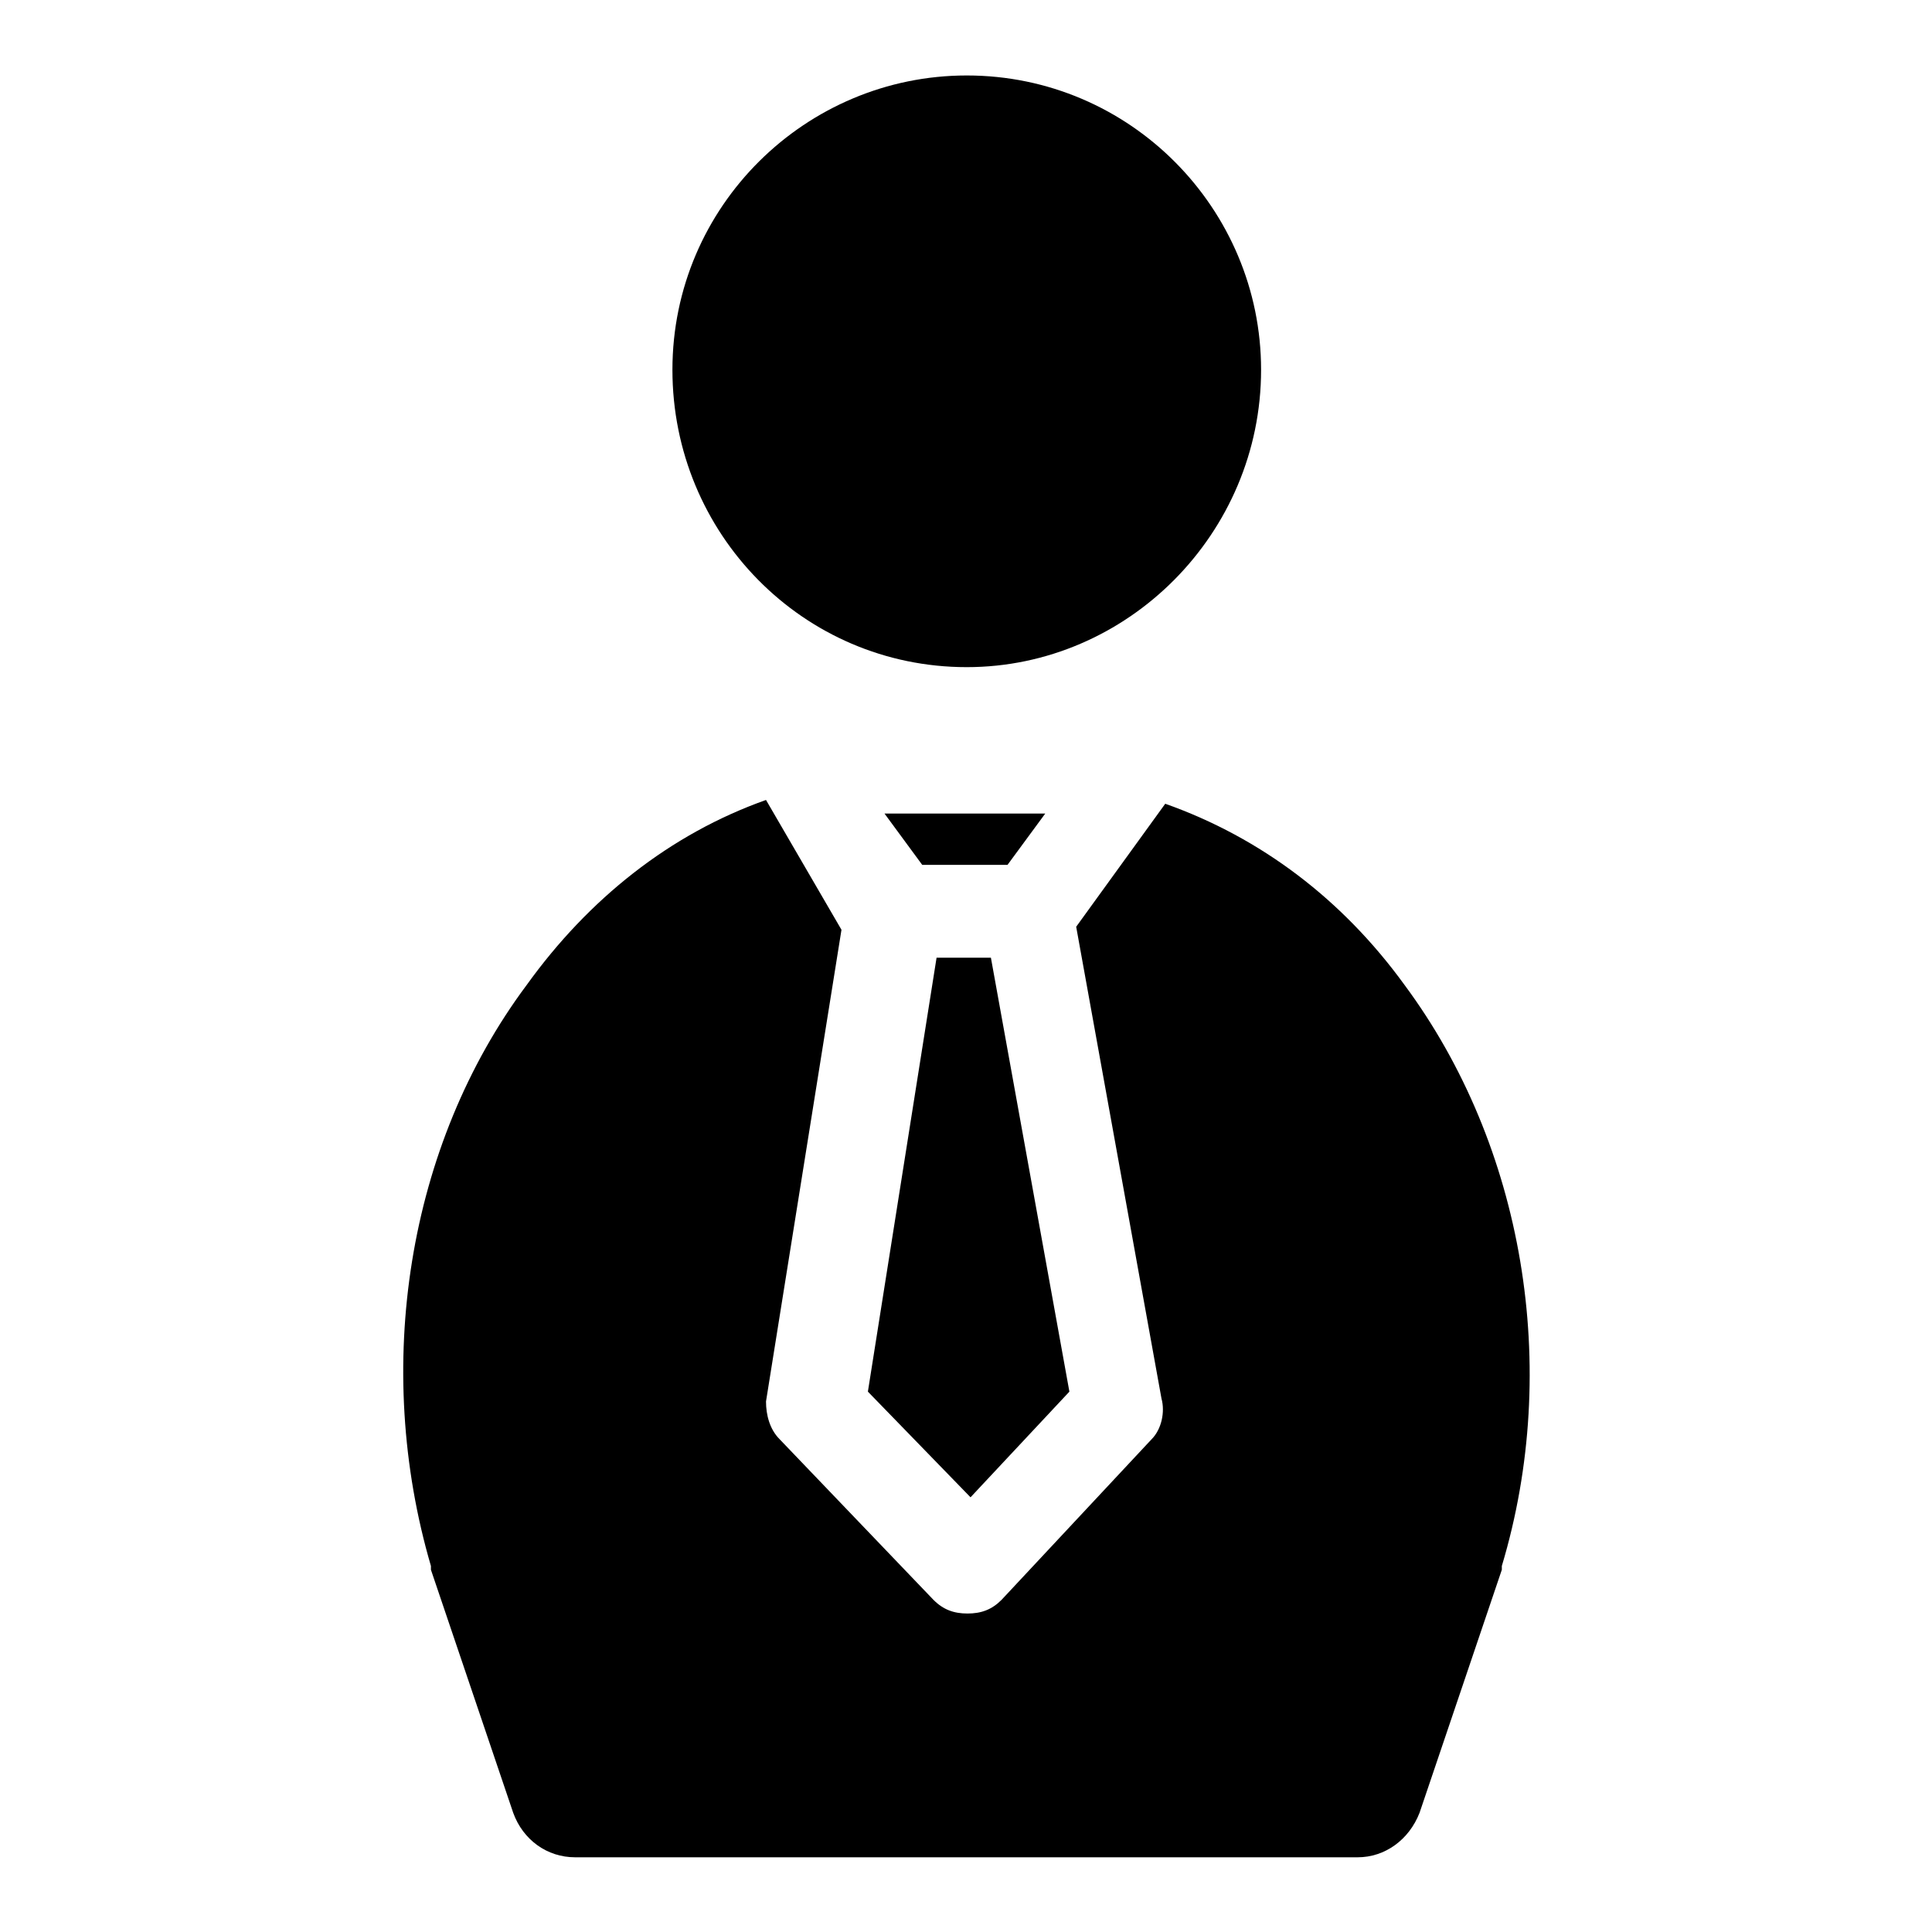
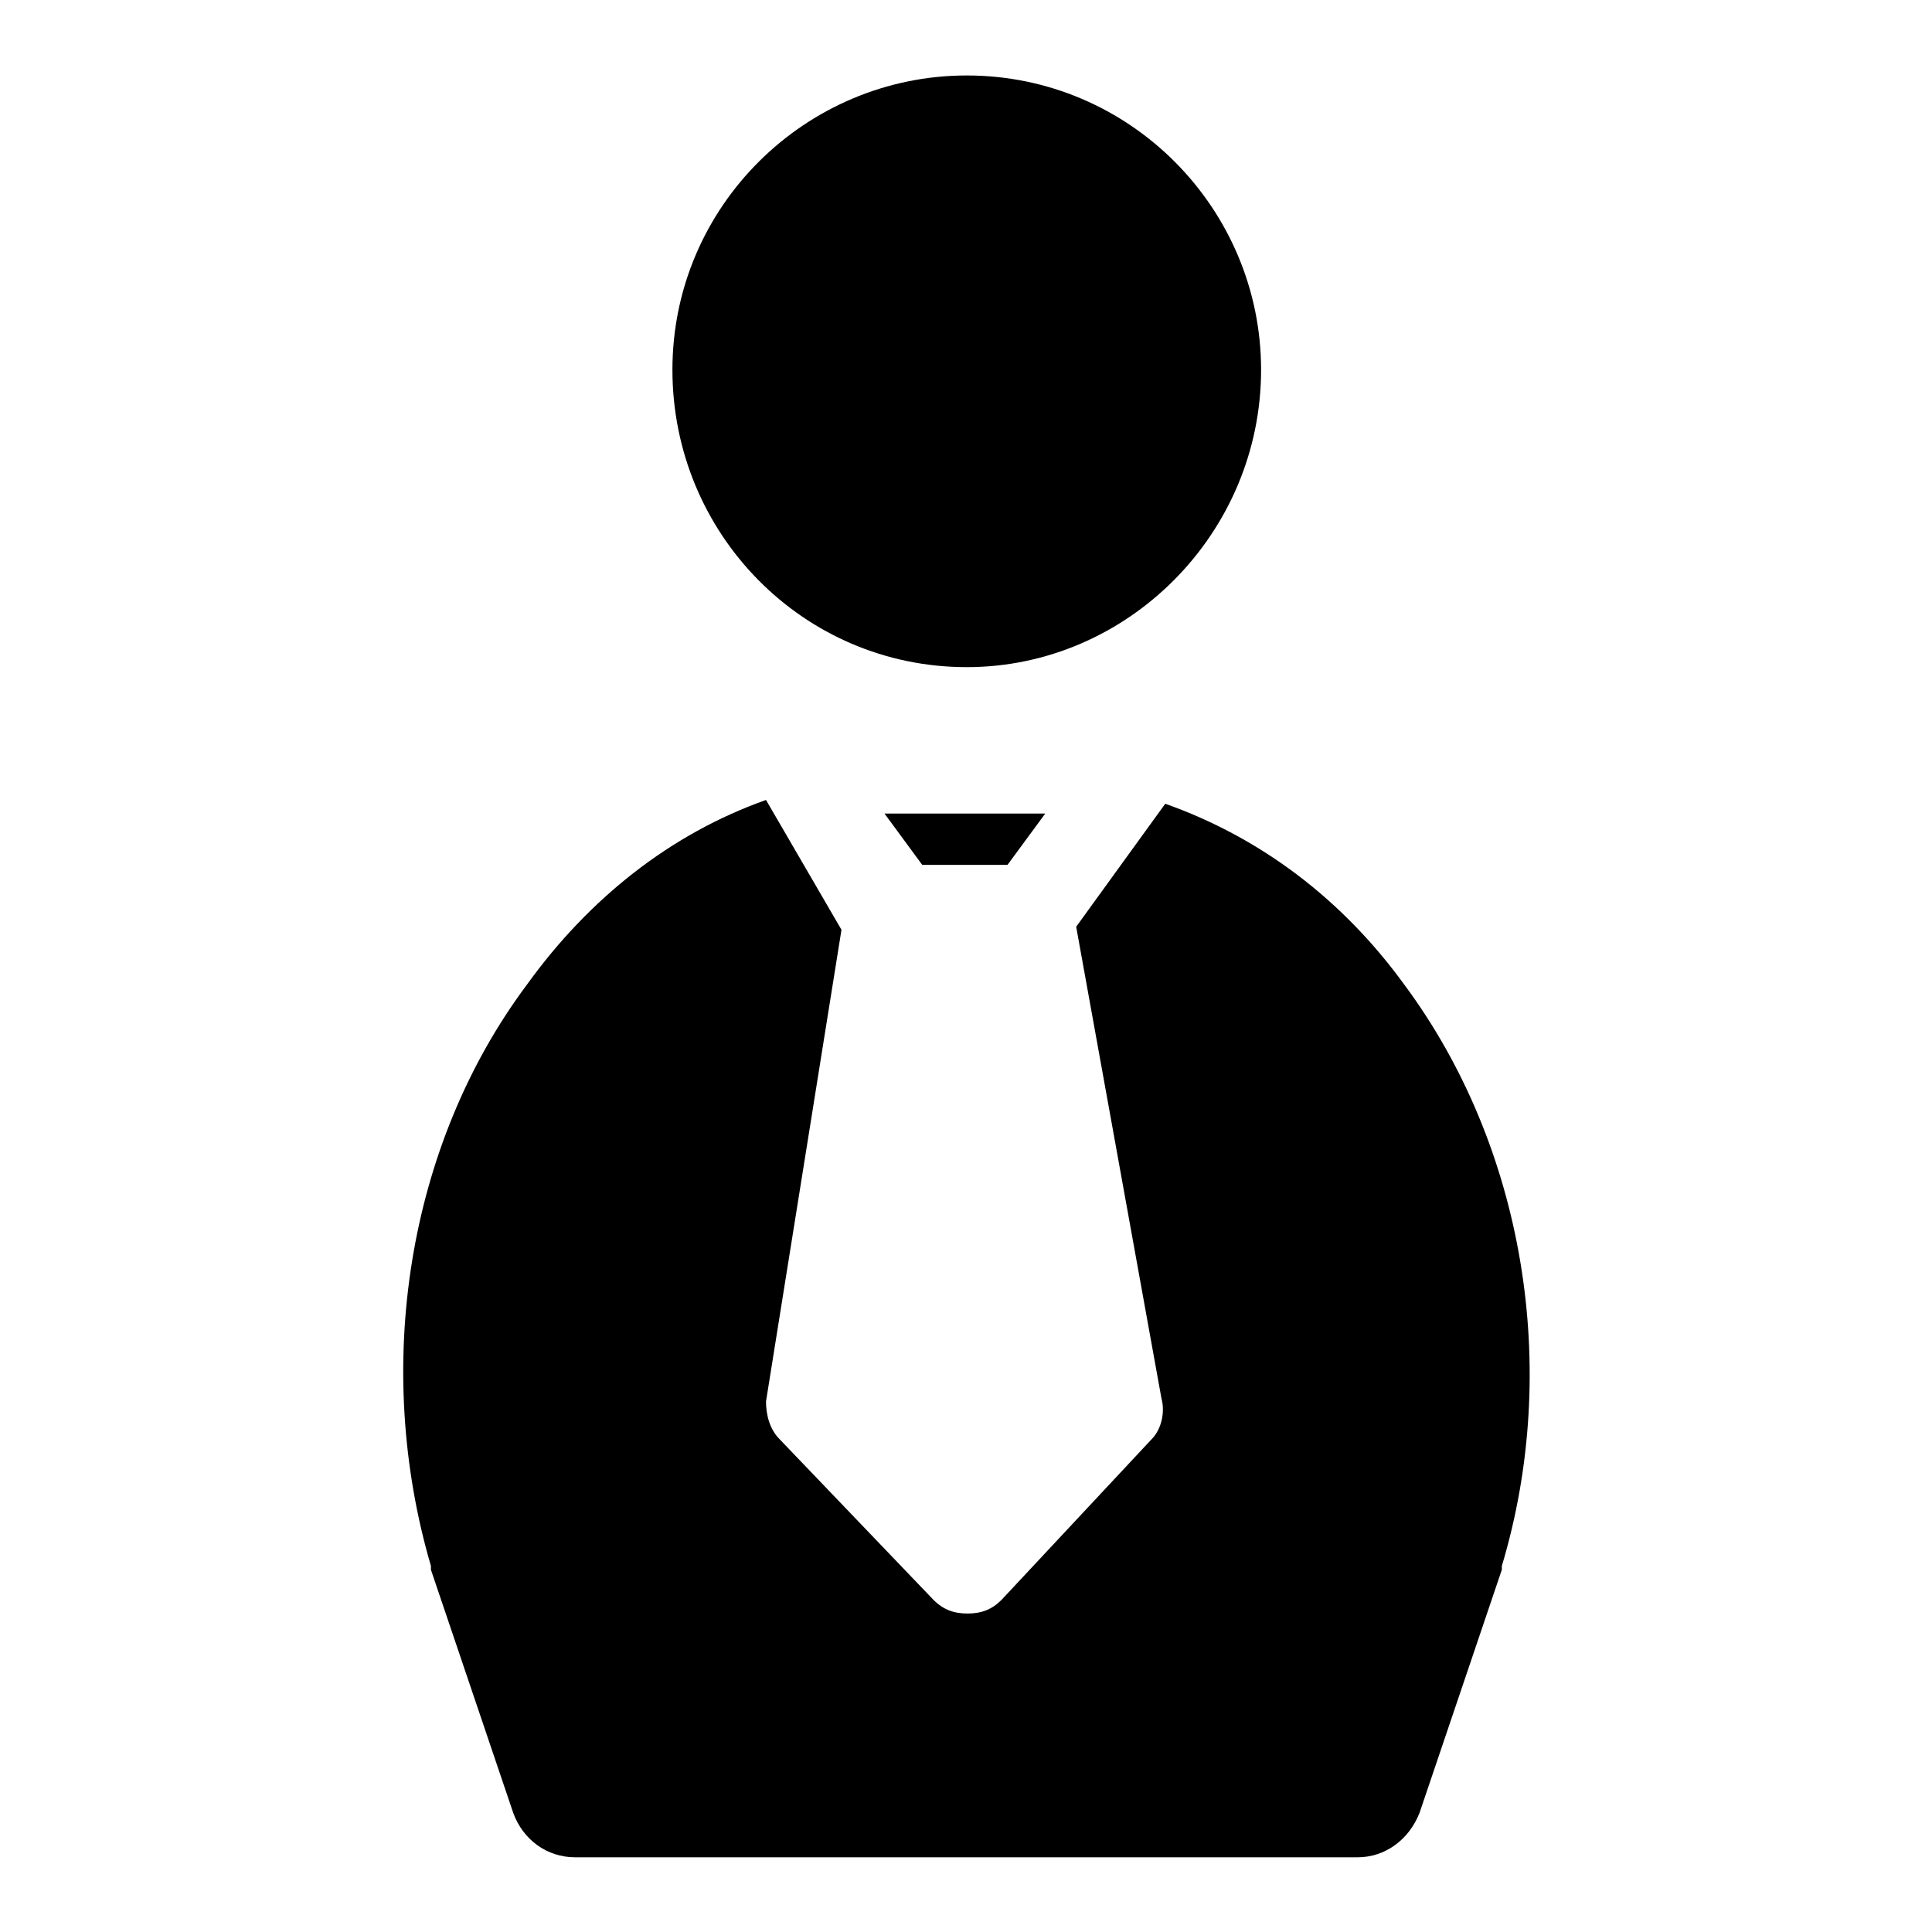
<svg xmlns="http://www.w3.org/2000/svg" version="1.1" x="0px" y="0px" viewBox="0 0 256 256" enable-background="new 0 0 256 256" xml:space="preserve">
  <g>
    <g>
      <path fill="#000000" d="M128.1,88.4c-21.7,0-39-17.7-39-39.4c0-21.7,17.7-39,39-39c21.7,0,39,17.7,39,39C167.1,70.7,149.4,88.4,128.1,88.4z" />
-       <path fill="#000000" d="M141.7,184.4l-10.4-57.5h-7.2l-9.1,57.5l13.6,14L141.7,184.4z" />
      <path fill="#000000" d="M138.5,107.8h-21.3l5,6.8h11.3L138.5,107.8z" />
      <path fill="#000000" d="M186.1,130.5c-8.2-11.3-19-19.5-31.7-24l-11.8,16.3l11.3,62.5c0.5,1.8,0,4.1-1.3,5.4L132.7,212c-1.3,1.3-2.7,1.8-4.5,1.8l0,0c-1.8,0-3.2-0.5-4.5-1.8l-20.4-21.3c-1.3-1.3-1.8-3.2-1.8-5l10-62.5l-10-17.2c-12.7,4.5-23.5,13.1-31.7,24.5c-15.9,21.3-20.4,50.7-12.7,77c0,0,0,0,0,0.5l10.9,32.2c1.3,3.6,4.5,5.9,8.2,5.9h103.7c3.6,0,6.8-2.3,8.2-5.9l10.9-32.2c0,0,0,0,0-0.5C206.9,181.2,201.9,151.8,186.1,130.5z" />
    </g>
  </g>
</svg>